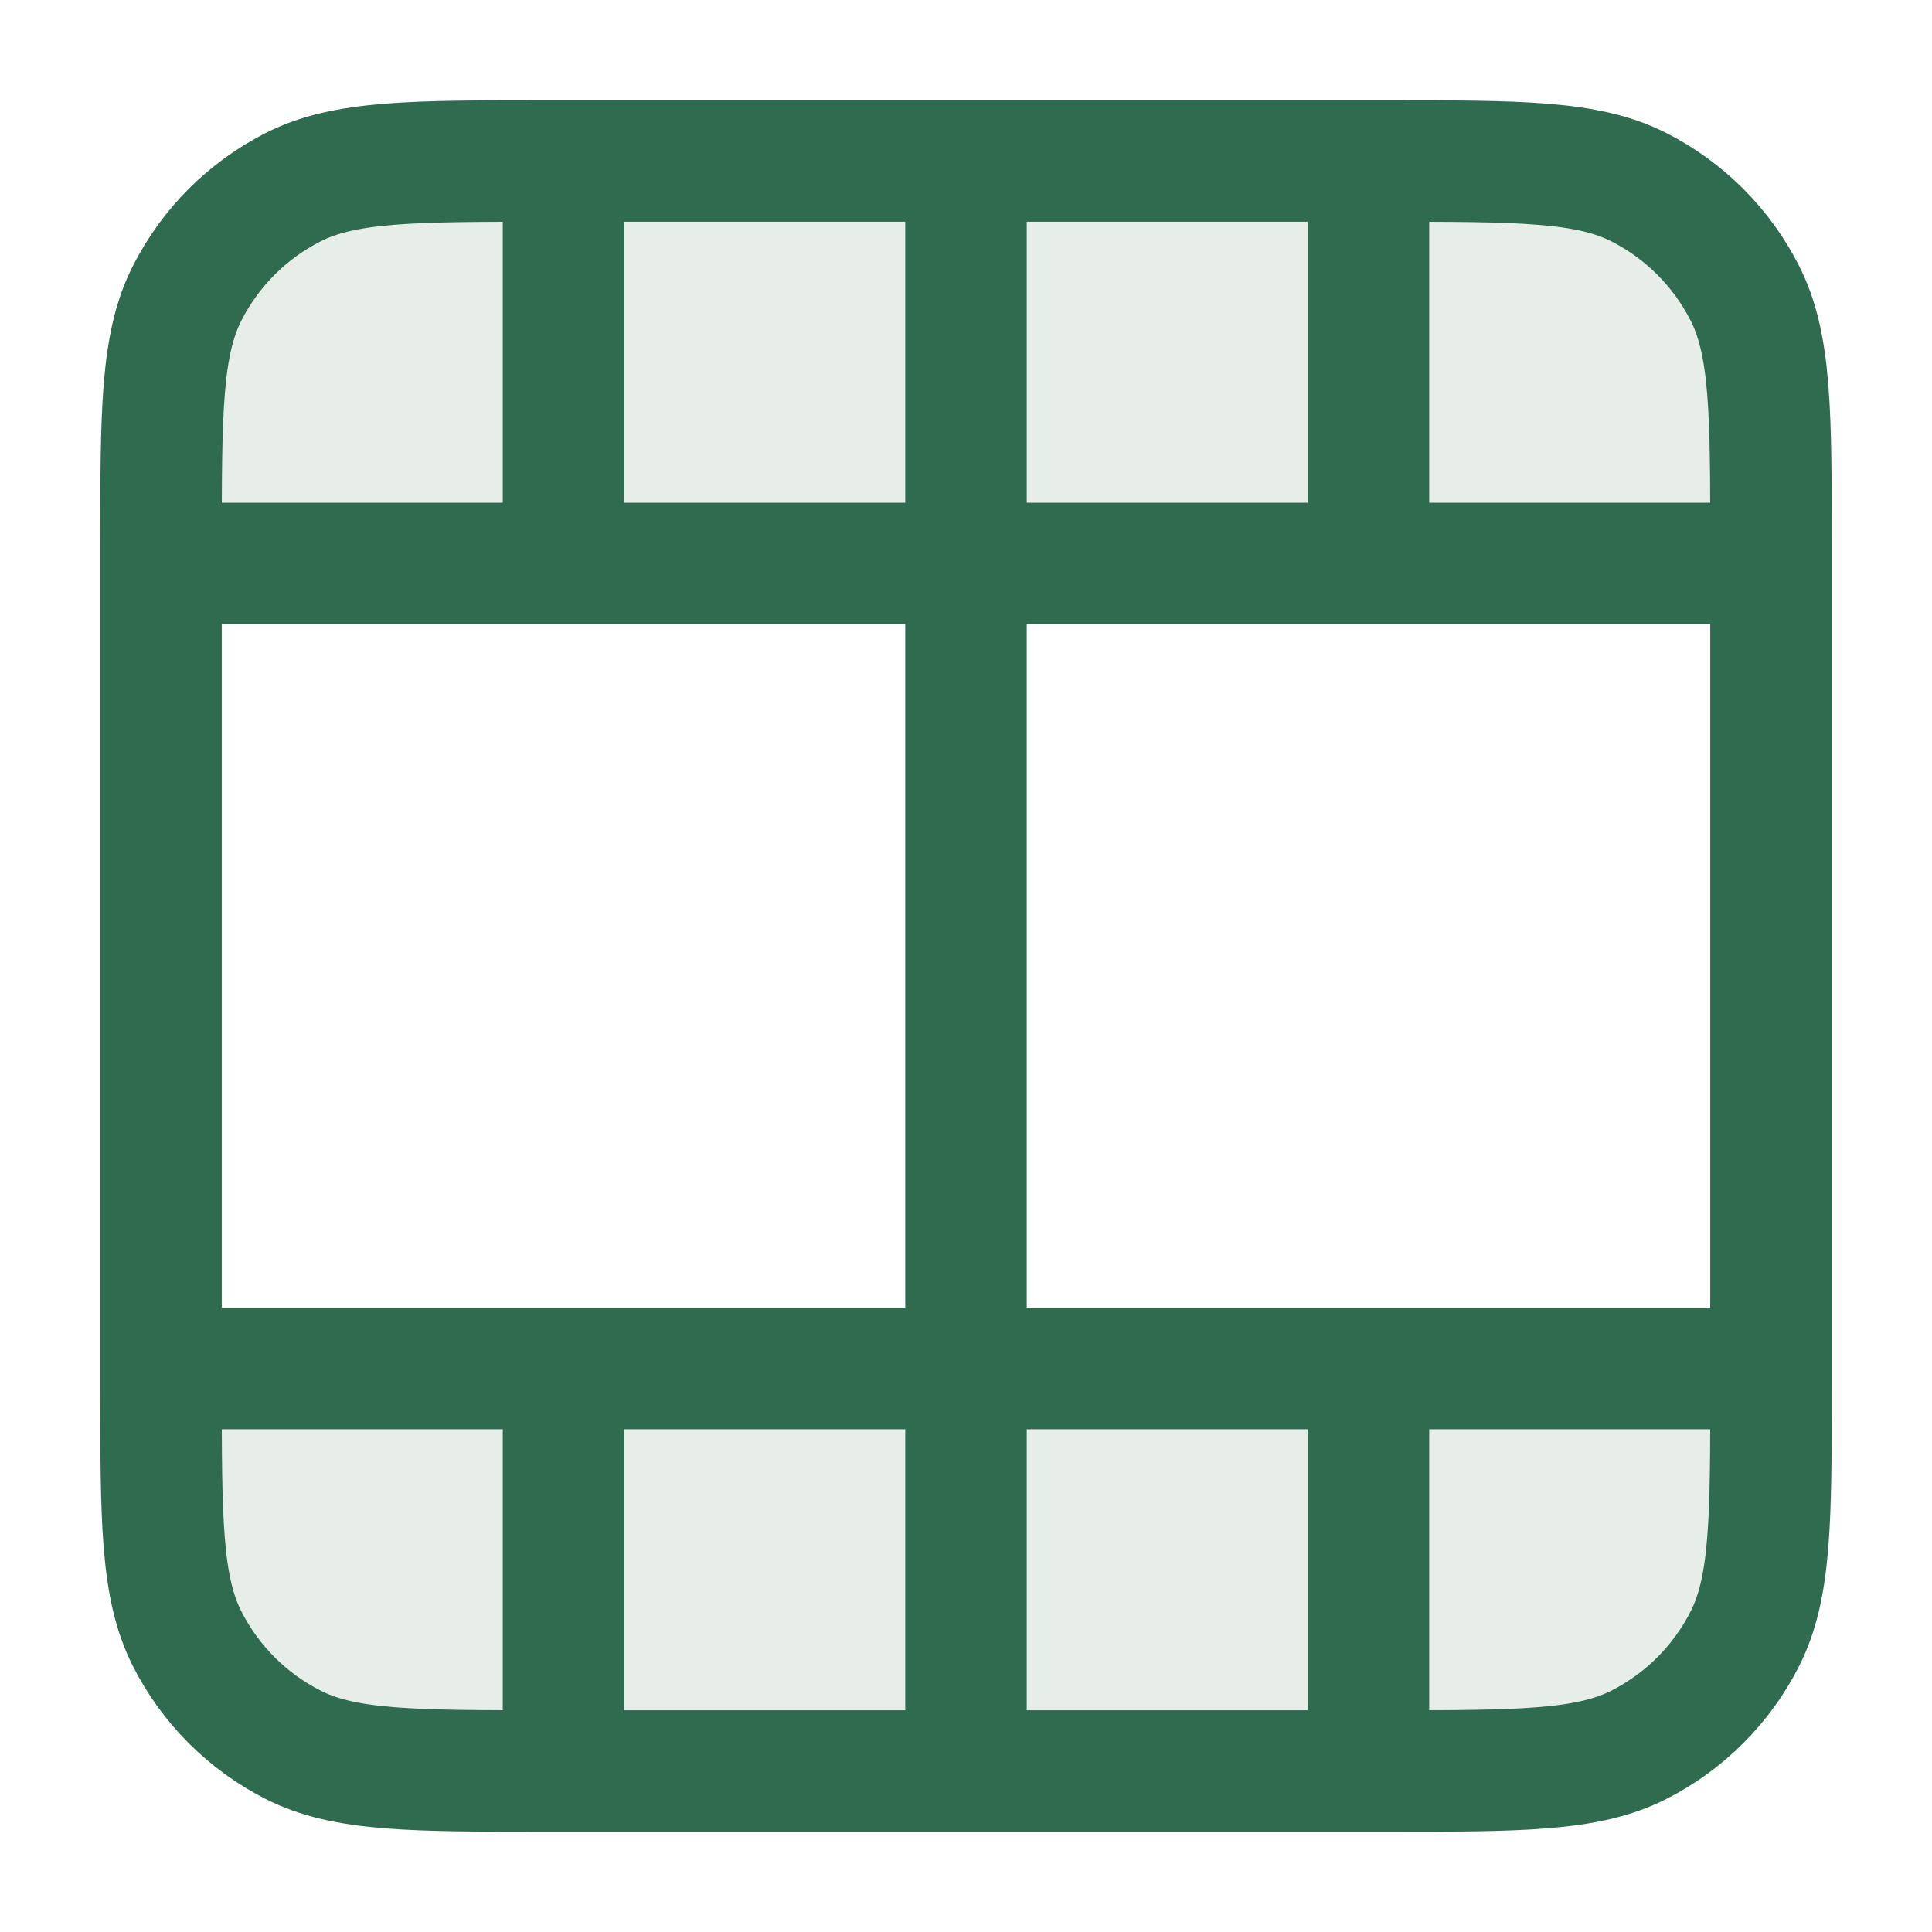
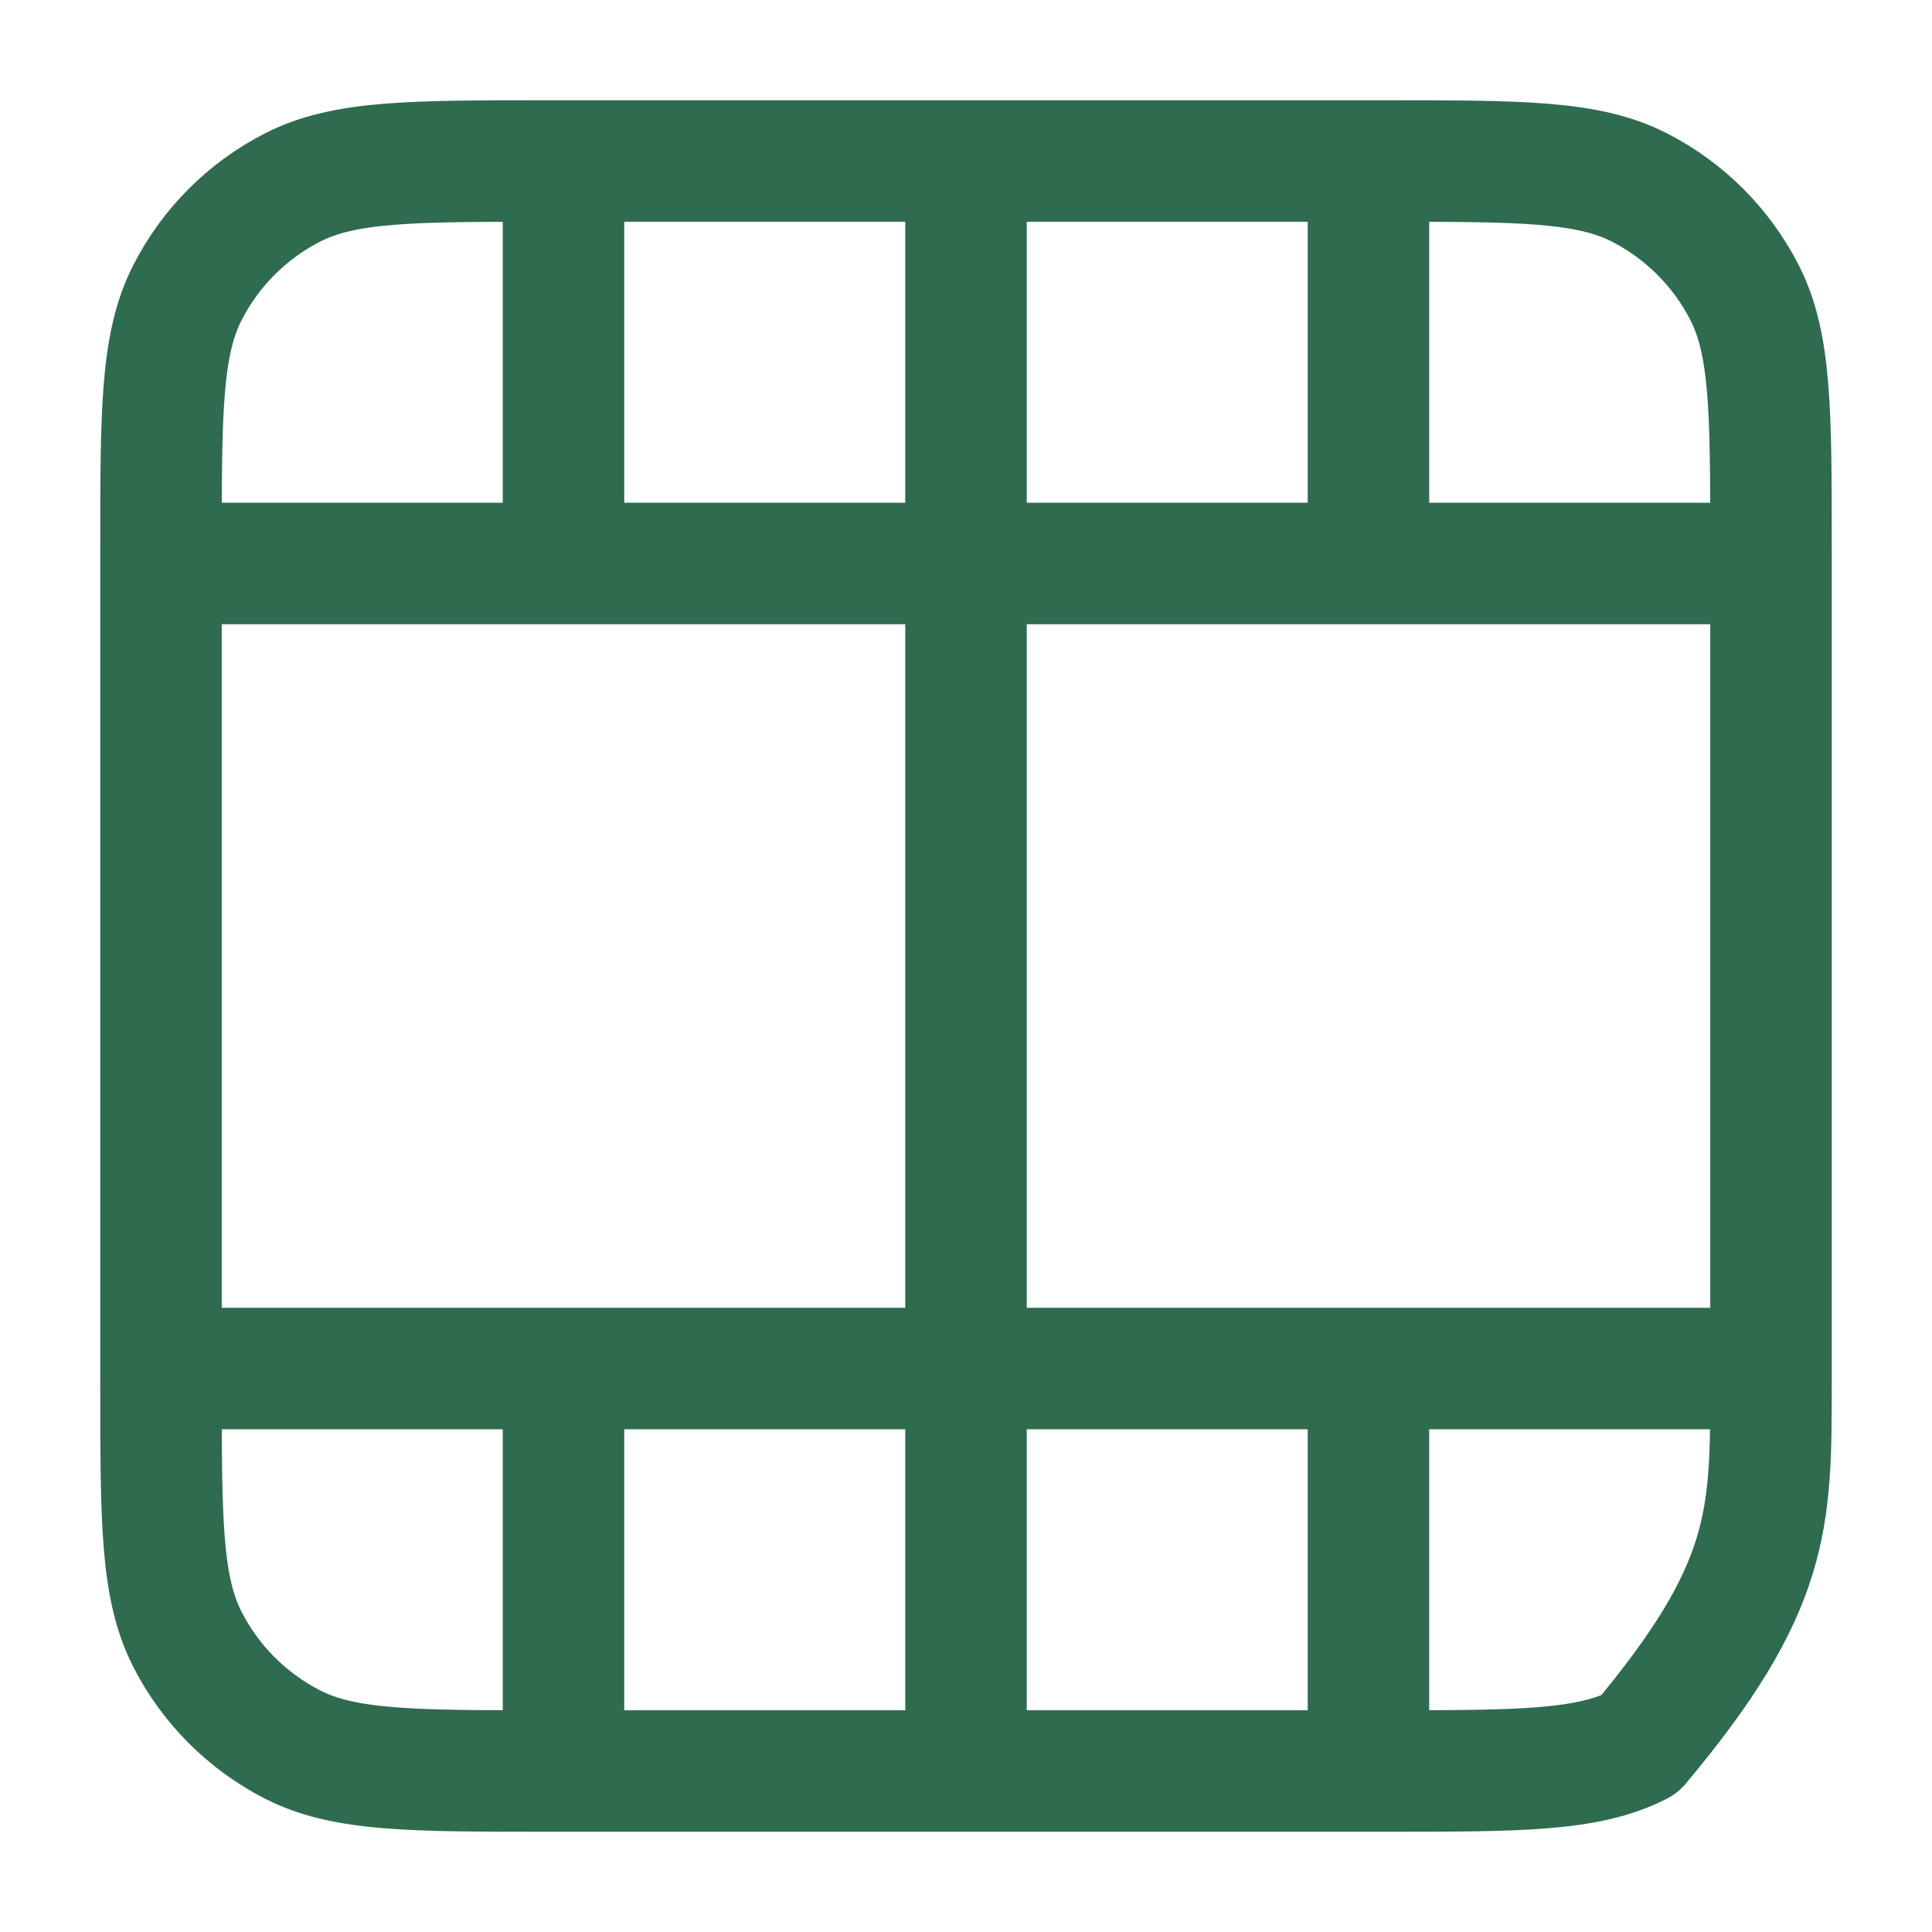
<svg xmlns="http://www.w3.org/2000/svg" width="53" height="53" viewBox="0 0 53 53" fill="none">
  <g opacity="0.12">
-     <path d="M37.983 4.417C41.694 4.417 43.549 4.417 44.966 5.139C46.212 5.774 47.226 6.787 47.861 8.034C48.583 9.451 48.583 11.306 48.583 15.017V15.458L4.417 15.458L4.417 15.017C4.417 11.306 4.417 9.451 5.139 8.034C5.774 6.787 6.787 5.774 8.034 5.139C9.451 4.417 11.306 4.417 15.017 4.417L37.983 4.417Z" fill="#2F6B4F" />
-     <path d="M37.983 48.583C41.694 48.583 43.549 48.583 44.966 47.861C46.212 47.226 47.226 46.213 47.861 44.966C48.583 43.549 48.583 41.694 48.583 37.983V37.542H4.417L4.417 37.983C4.417 41.694 4.417 43.549 5.139 44.966C5.774 46.213 6.787 47.226 8.034 47.861C9.451 48.583 11.306 48.583 15.017 48.583H37.983Z" fill="#2F6B4F" />
-   </g>
-   <path d="M26.5 48.583V4.417M15.458 48.583V37.542M15.458 15.458V4.417M37.541 48.583V37.542M37.541 15.458V4.417M4.417 15.458H48.583M4.417 37.542H48.583M48.583 37.983V15.017C48.583 11.306 48.583 9.451 47.861 8.034C47.226 6.787 46.212 5.774 44.966 5.139C43.549 4.417 41.694 4.417 37.983 4.417L15.017 4.417C11.306 4.417 9.451 4.417 8.034 5.139C6.787 5.774 5.774 6.787 5.139 8.034C4.417 9.451 4.417 11.306 4.417 15.017L4.417 37.983C4.417 41.694 4.417 43.549 5.139 44.966C5.774 46.213 6.787 47.226 8.034 47.861C9.451 48.583 11.306 48.583 15.017 48.583H37.983C41.694 48.583 43.549 48.583 44.966 47.861C46.212 47.226 47.226 46.213 47.861 44.966C48.583 43.549 48.583 41.694 48.583 37.983Z" stroke="#2F6B4F" stroke-width="3.333" stroke-linecap="round" stroke-linejoin="round" />
+     </g>
+   <path d="M26.5 48.583V4.417M15.458 48.583V37.542M15.458 15.458V4.417M37.541 48.583V37.542M37.541 15.458V4.417M4.417 15.458H48.583M4.417 37.542H48.583M48.583 37.983V15.017C48.583 11.306 48.583 9.451 47.861 8.034C47.226 6.787 46.212 5.774 44.966 5.139C43.549 4.417 41.694 4.417 37.983 4.417L15.017 4.417C11.306 4.417 9.451 4.417 8.034 5.139C6.787 5.774 5.774 6.787 5.139 8.034C4.417 9.451 4.417 11.306 4.417 15.017L4.417 37.983C4.417 41.694 4.417 43.549 5.139 44.966C5.774 46.213 6.787 47.226 8.034 47.861C9.451 48.583 11.306 48.583 15.017 48.583H37.983C41.694 48.583 43.549 48.583 44.966 47.861C48.583 43.549 48.583 41.694 48.583 37.983Z" stroke="#2F6B4F" stroke-width="3.333" stroke-linecap="round" stroke-linejoin="round" />
</svg>